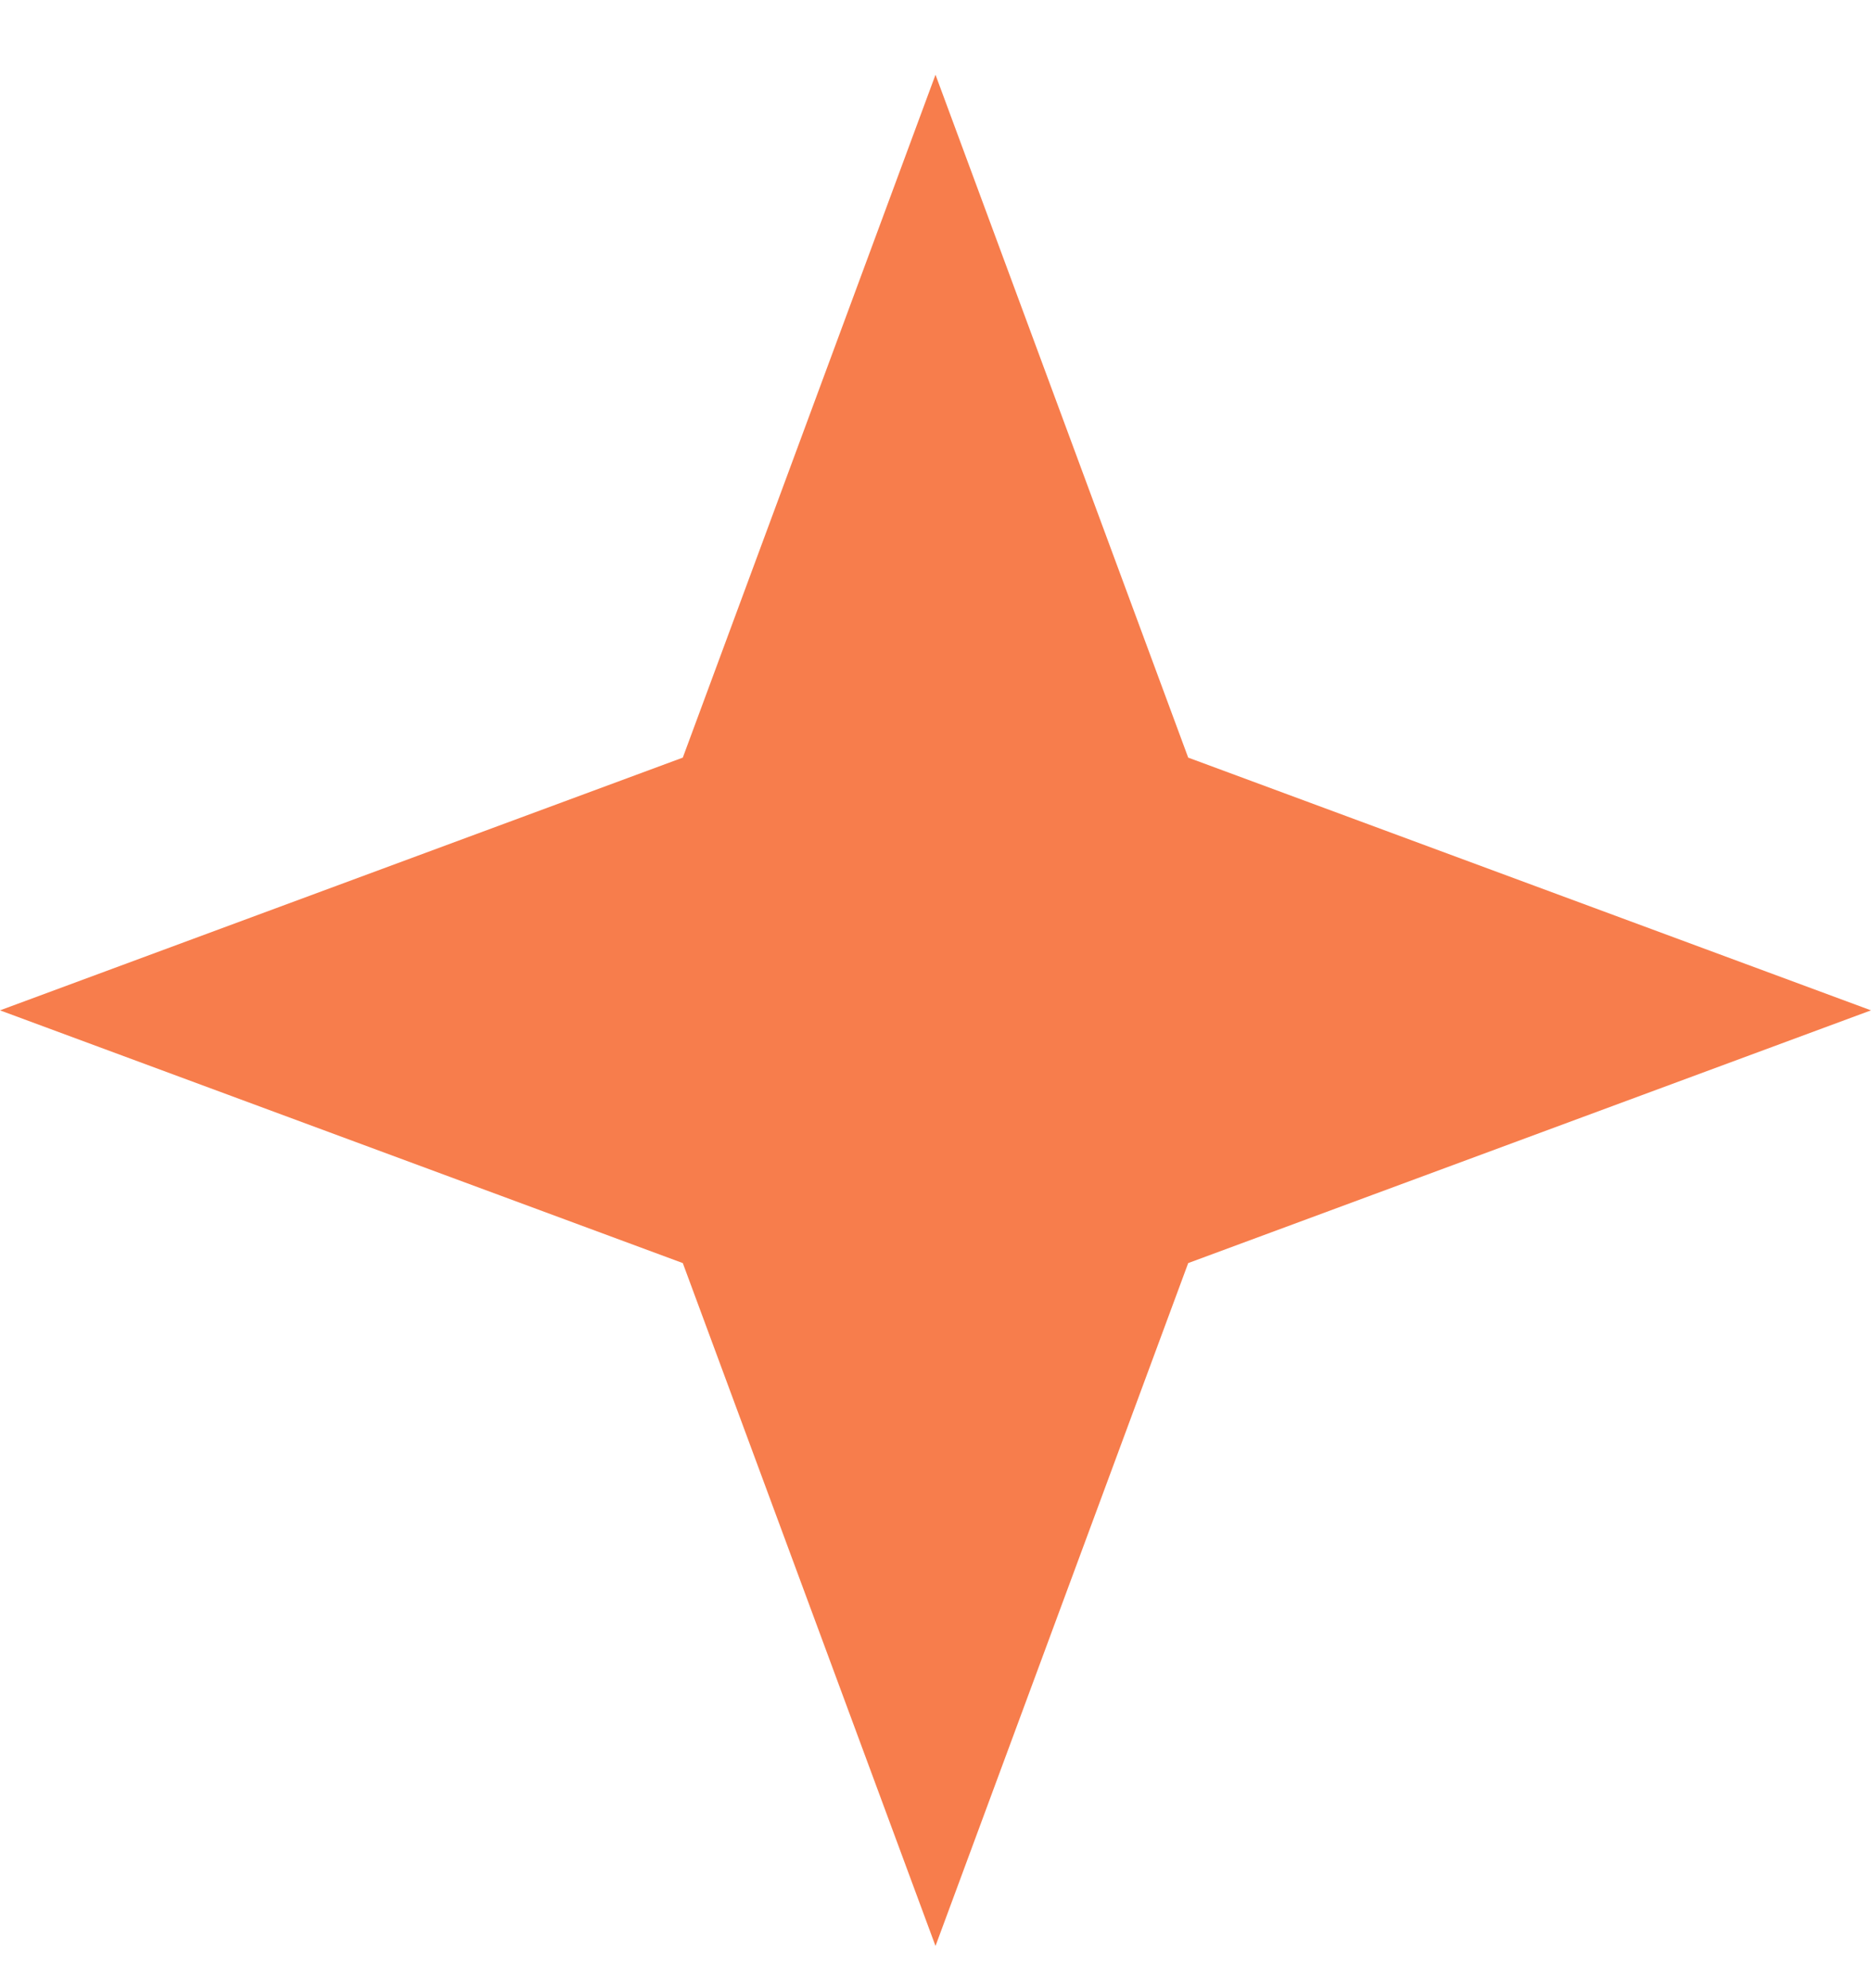
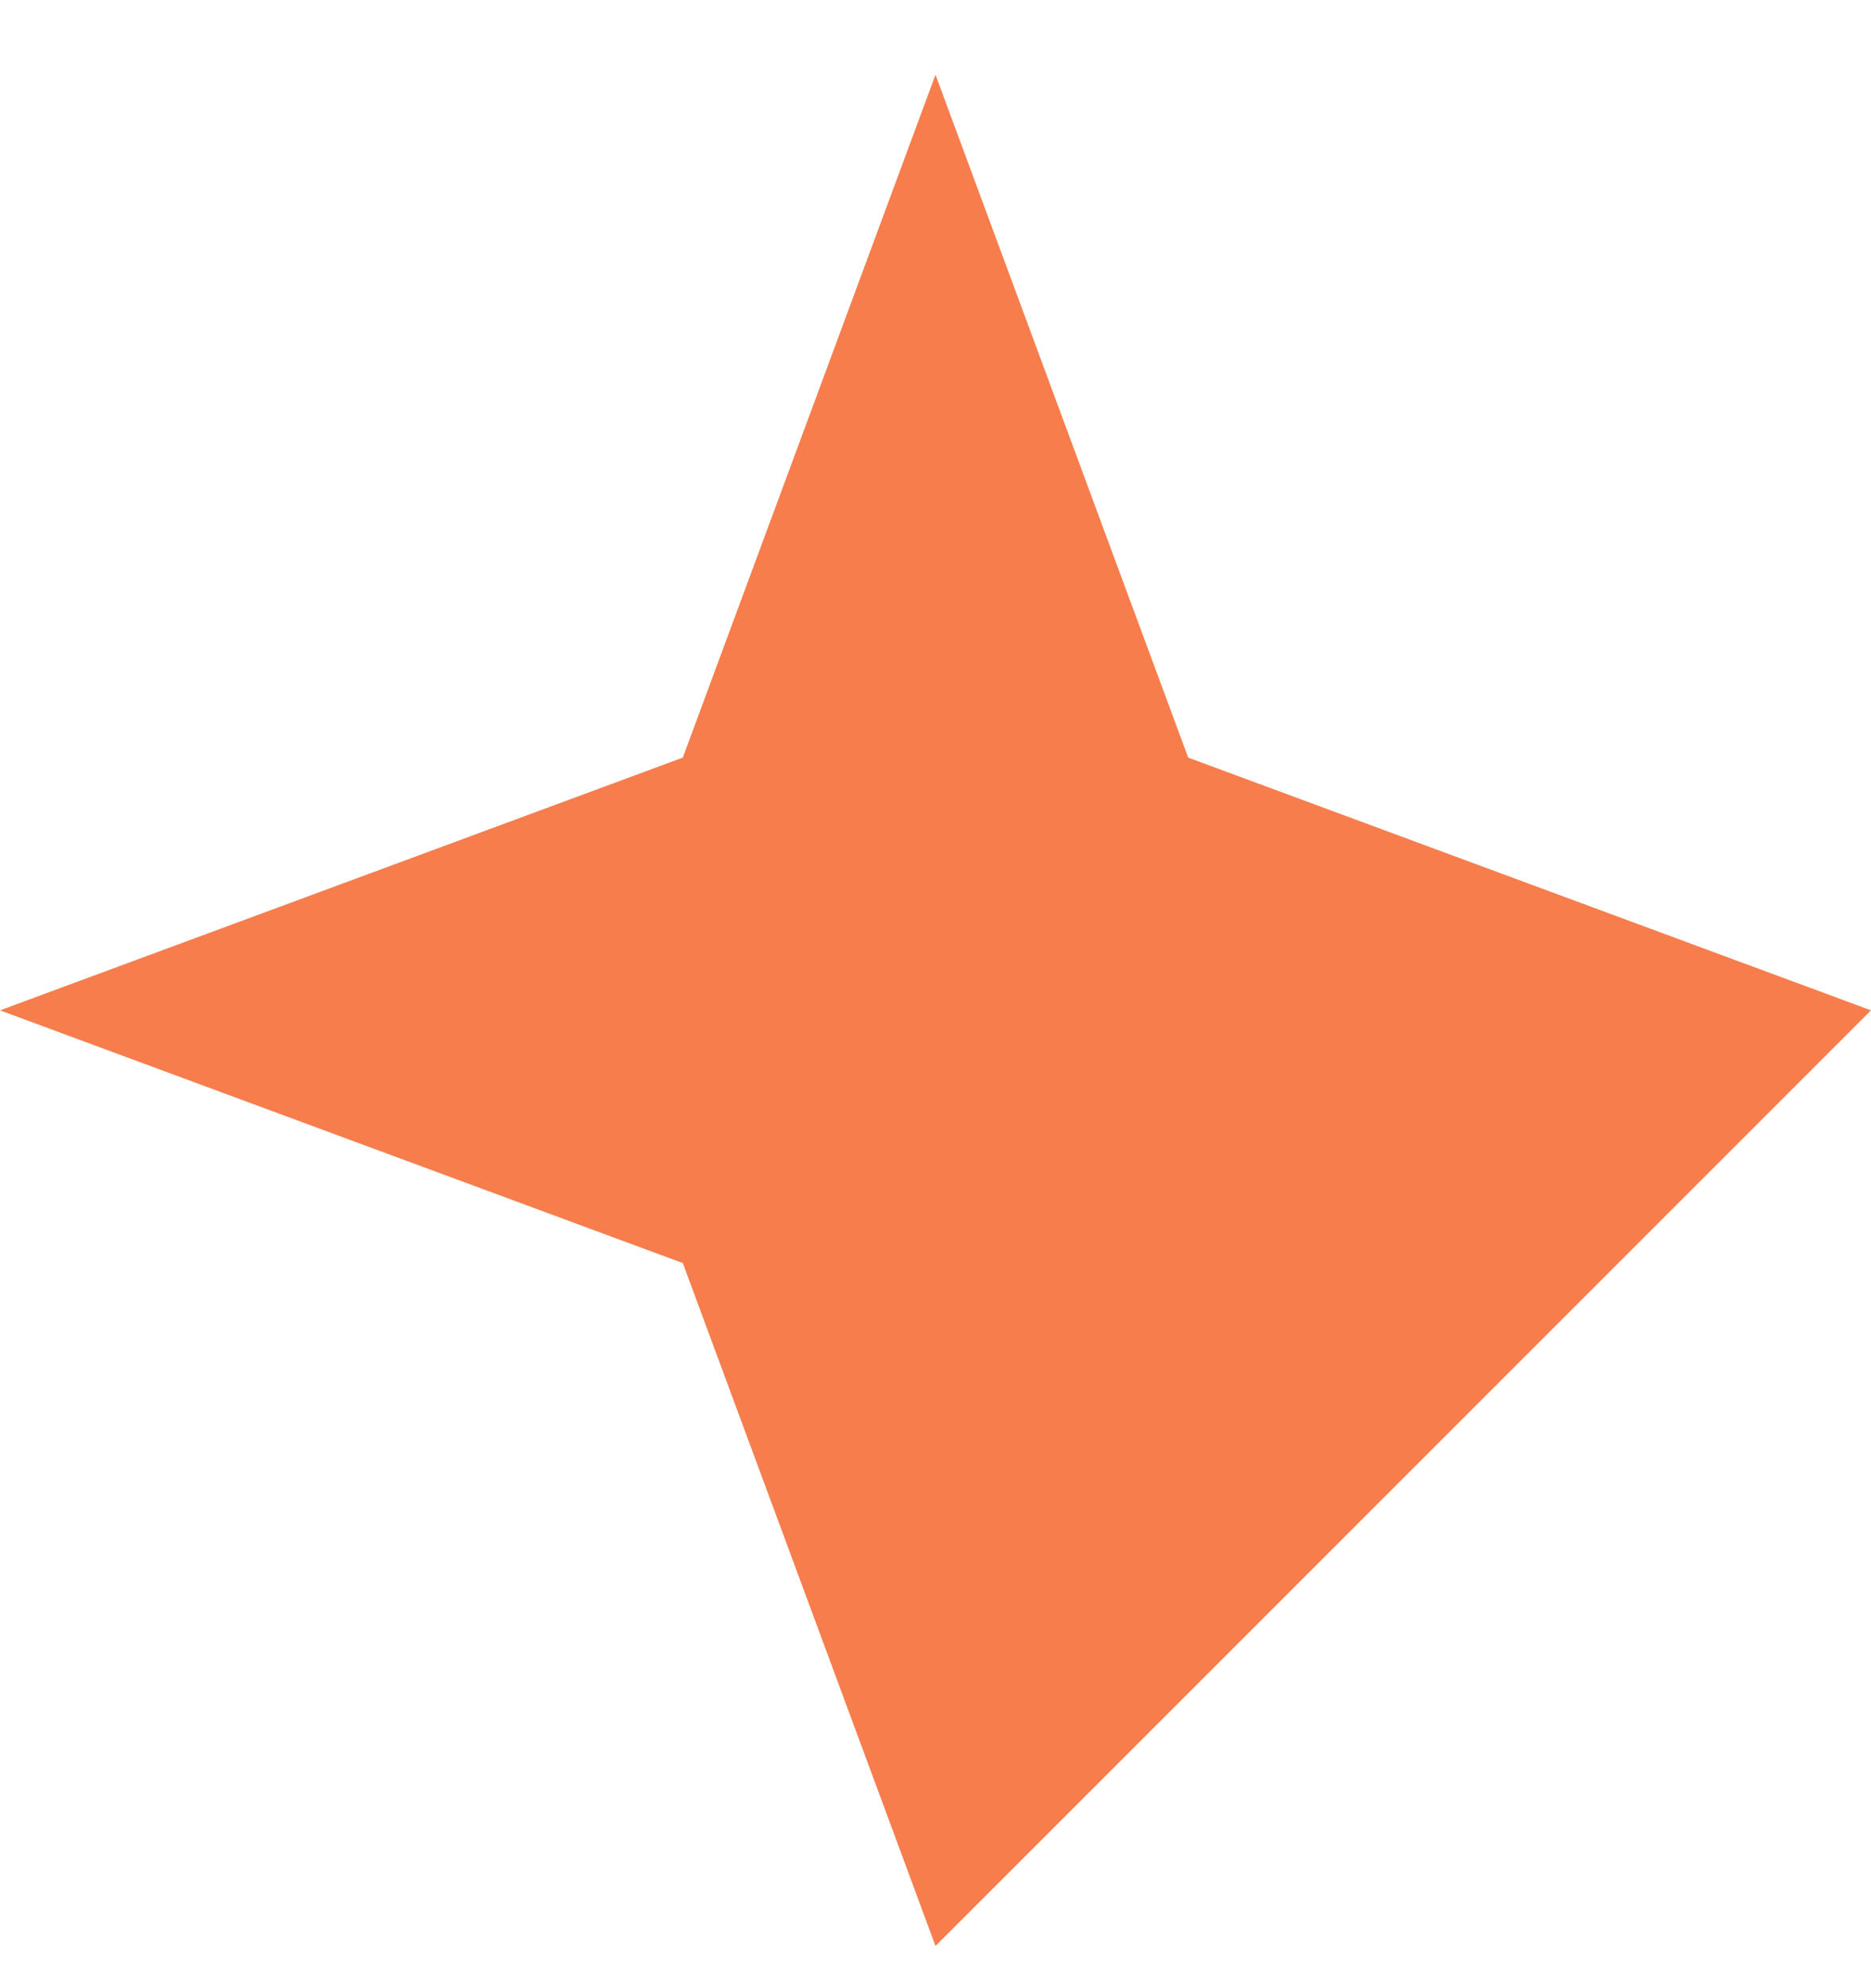
<svg xmlns="http://www.w3.org/2000/svg" width="16" height="17" viewBox="0 0 16 17" fill="none">
-   <path d="M8 0.639L10.161 6.478L16 8.639L10.161 10.8L8 16.639L5.839 10.8L0 8.639L5.839 6.478L8 0.639Z" fill="#F77D4C" />
+   <path d="M8 0.639L10.161 6.478L16 8.639L8 16.639L5.839 10.8L0 8.639L5.839 6.478L8 0.639Z" fill="#F77D4C" />
</svg>